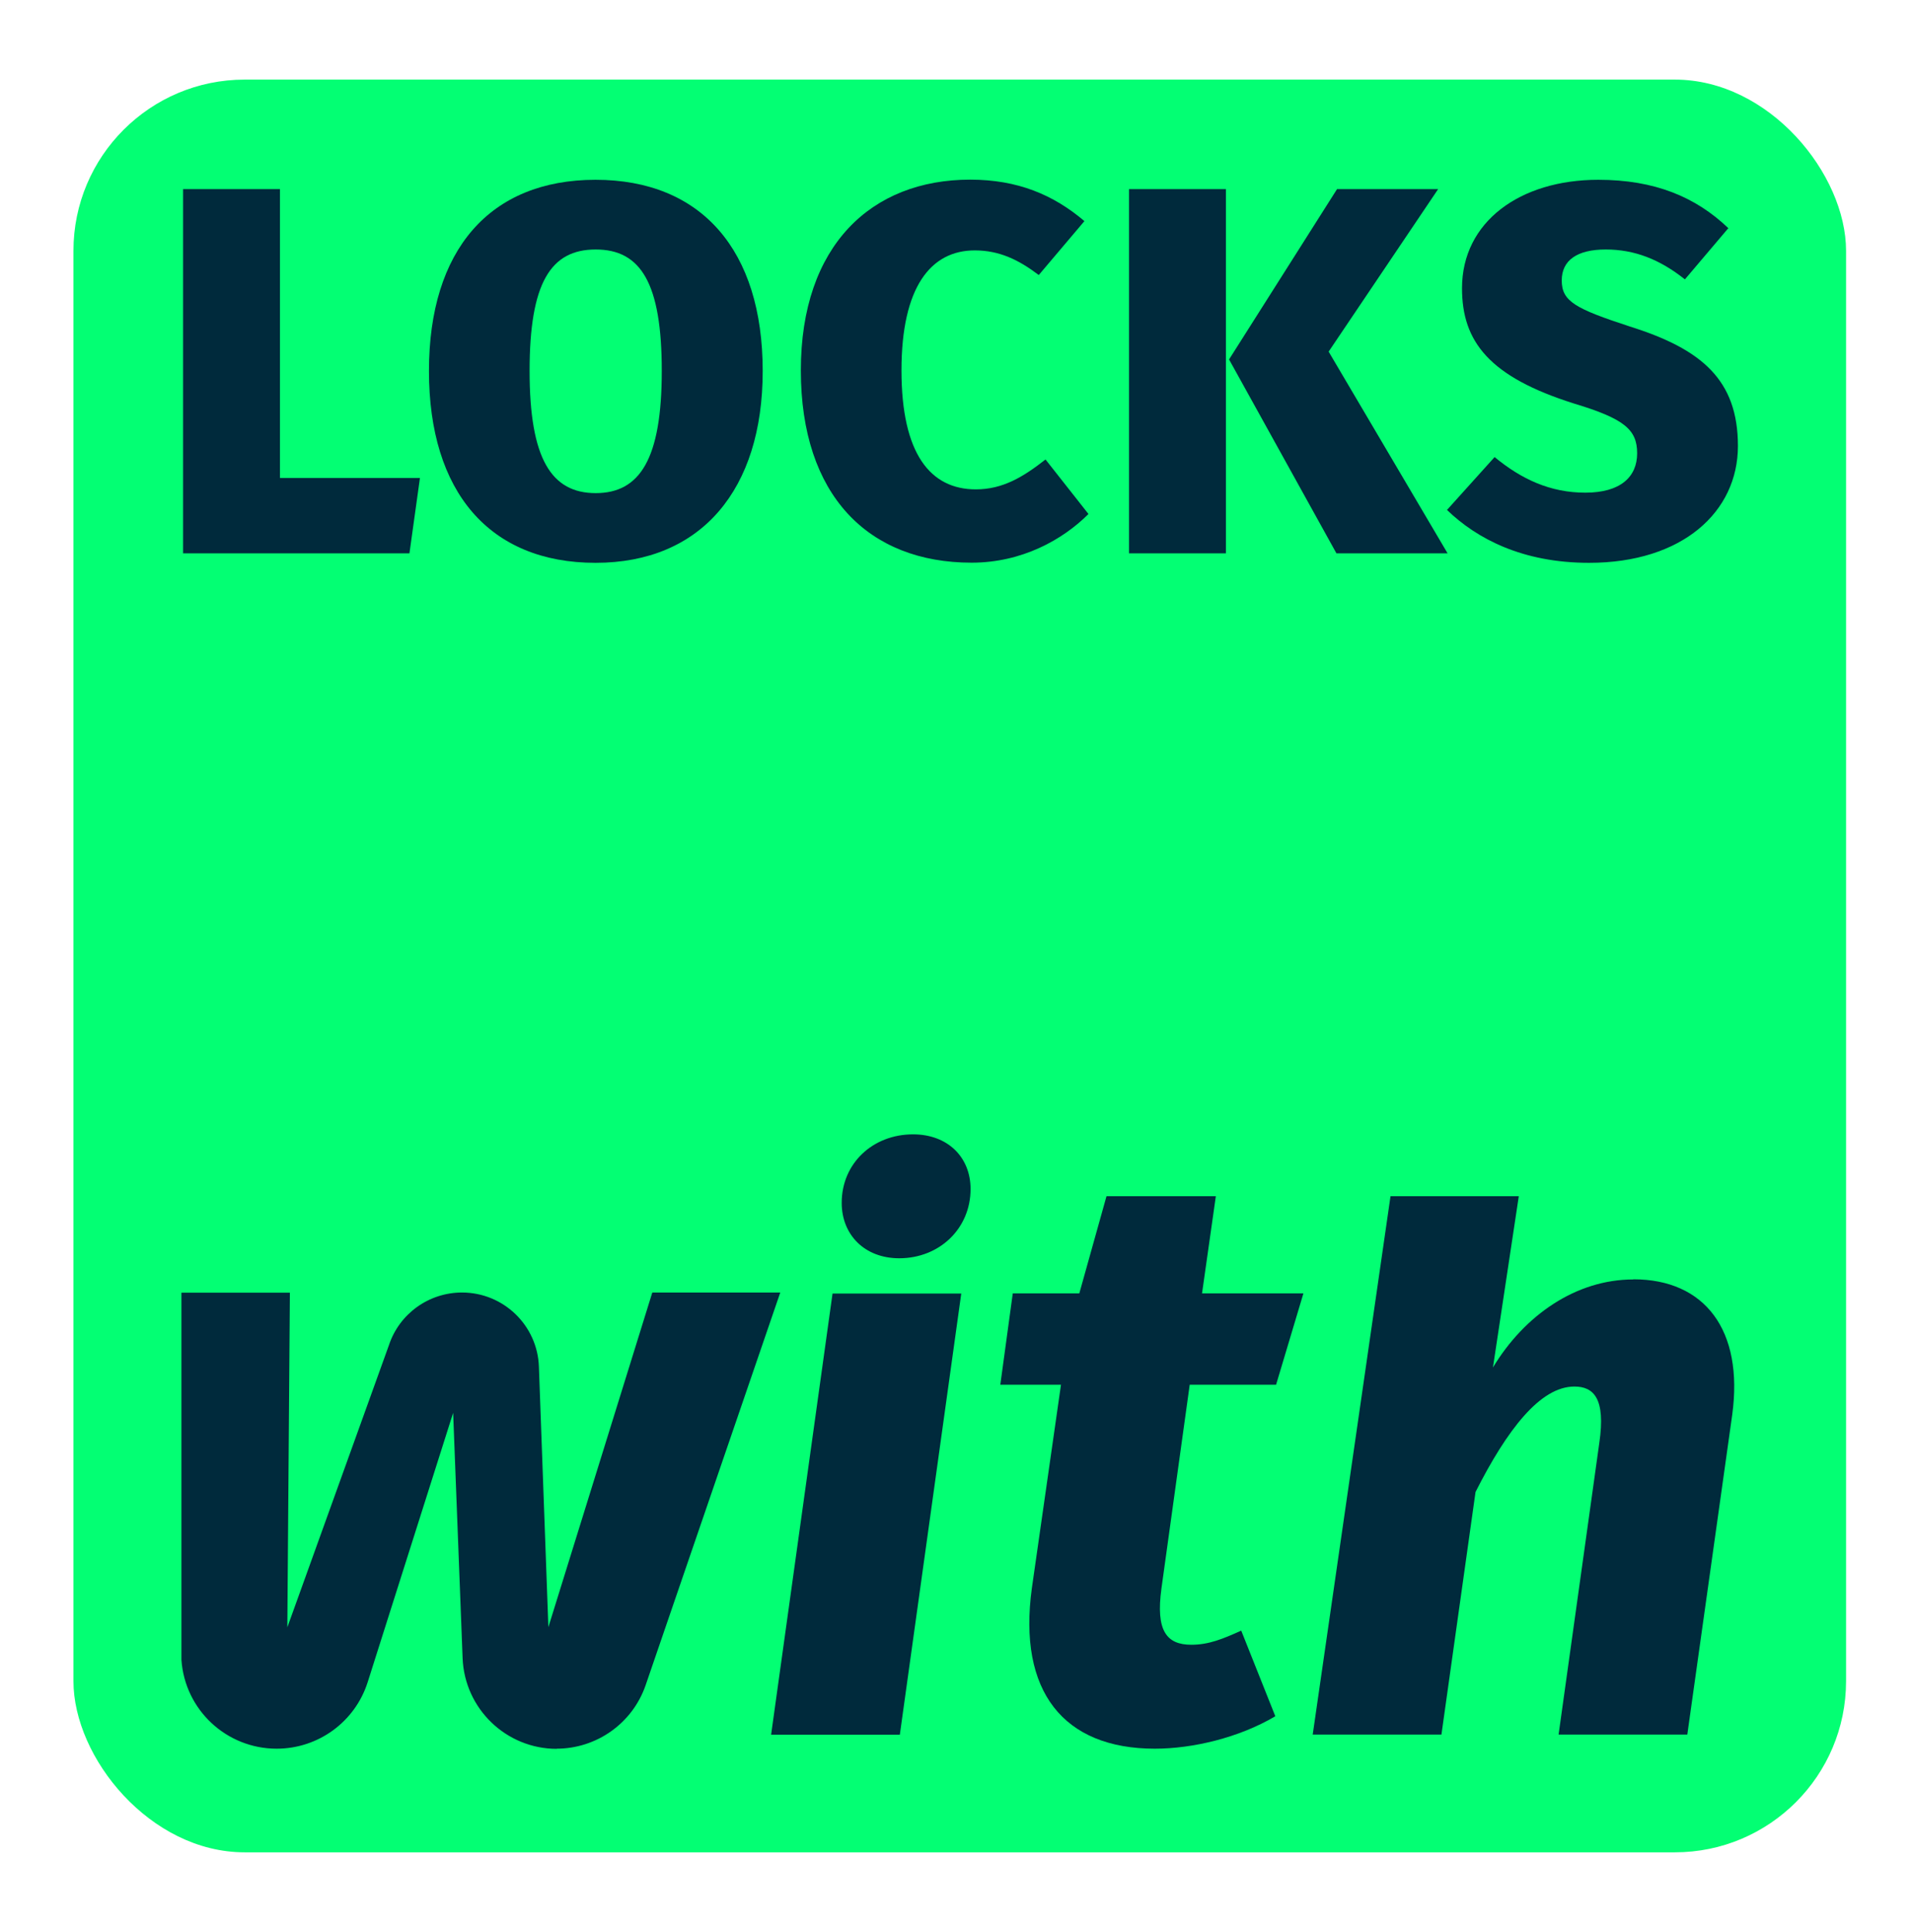
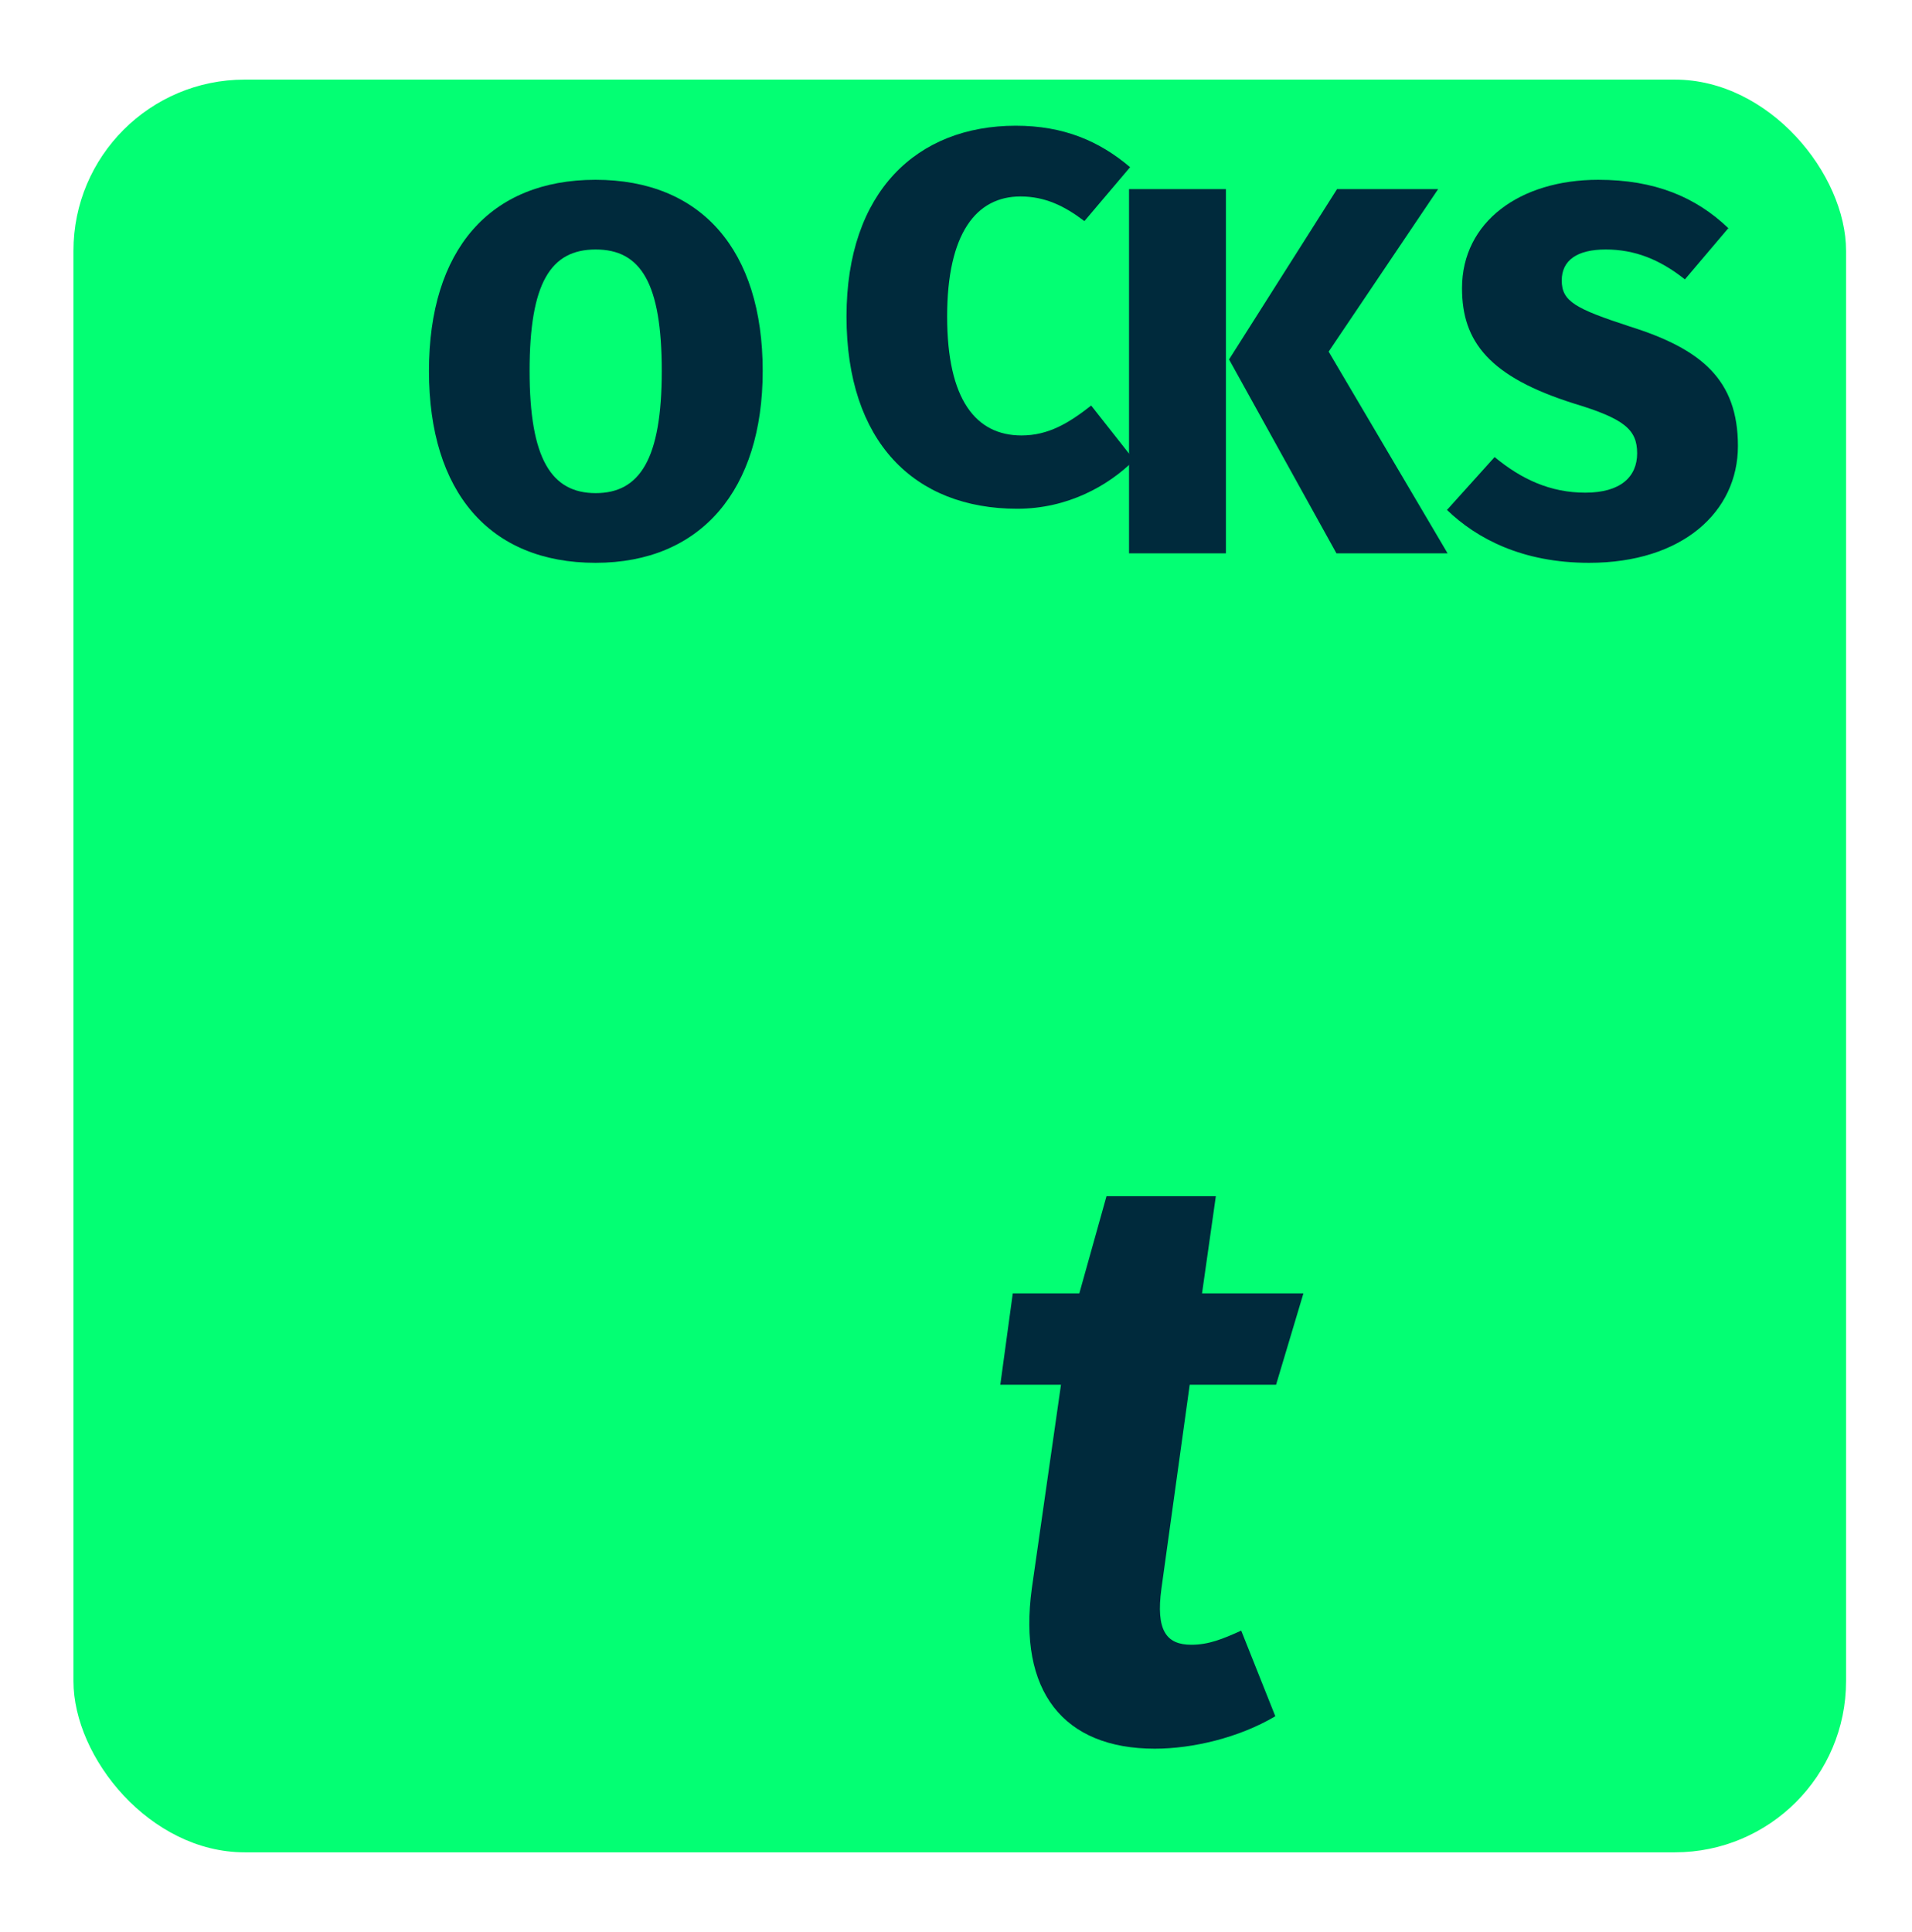
<svg xmlns="http://www.w3.org/2000/svg" data-id="Layer_1" data-name="Layer 1" viewBox="0 0 127.3 128.62">
  <defs>
    <style>
      .cls-1 {
        fill: #03ff73;
      }

      .cls-1, .cls-2 {
        stroke-width: 0px;
      }

      .cls-2 {
        fill: #002a3c;
      }
    </style>
  </defs>
  <rect class="cls-1" x="4.89" y="5.3" width="118.02" height="118.02" rx="11.4" ry="11.4" />
  <g>
    <g>
-       <path class="cls-2" d="M59.91,115.49h-8.57l4.09-29.37h8.57l-4.09,29.37ZM56.04,80.08c0-2.63,2.07-4.56,4.75-4.56,2.31,0,3.83,1.52,3.83,3.64,0,2.63-2.07,4.61-4.75,4.61-2.31,0-3.83-1.57-3.83-3.69Z" />
      <path class="cls-2" d="M80.97,79.64h-7.3l-1.81,6.47h-4.43l-.83,6.08h4.04l-1.94,13.55c-.94,6.86,2.1,10.68,8.19,10.68,2.49,0,5.59-.72,8.02-2.16l-2.27-5.7c-1.22.55-2.16.94-3.32.94-1.66,0-2.38-.94-1.99-3.76l1.88-13.55h5.75l1.82-6.08h-6.75l.92-6.47Z" />
-       <path class="cls-2" d="M108.75,85.18c-3.82,0-7.25,2.38-9.35,5.86l1.72-11.4h-8.54l-5.18,35.84h8.57l2.27-16.15c2.1-4.15,4.31-7.02,6.58-7.02,1.27,0,2.1.77,1.66,3.76l-2.71,19.41h8.57l2.99-21.29c.77-5.64-1.83-9.02-6.58-9.02Z" />
    </g>
-     <path class="cls-2" d="M37.07,116.43h0c-3.37,0-6.14-2.67-6.27-6.04l-.63-16.33-5.69,17.93c-.84,2.64-3.29,4.43-6.06,4.43h0c-3.34,0-6.11-2.58-6.34-5.91v-24.45h7.22l-.17,22.28,6.77-18.8c.7-2.09,2.66-3.49,4.86-3.49h0c2.76,0,5.03,2.19,5.12,4.95l.63,17.33,6.92-22.28h8.52l-8.96,26.13c-.87,2.54-3.26,4.24-5.94,4.24Z" />
  </g>
  <g>
-     <path class="cls-2" d="M18.65,31.82h9.31l-.7,5.02h-15.07V12.59h6.45v19.22Z" />
    <path class="cls-2" d="M50.78,24.7c0,7.88-4.08,12.77-11.13,12.77s-11.09-4.71-11.09-12.77,4.05-12.73,11.09-12.73,11.13,4.68,11.13,12.73ZM35.26,24.7c0,5.86,1.46,8.13,4.4,8.13s4.4-2.27,4.4-8.13-1.4-8.09-4.4-8.09-4.4,2.23-4.4,8.09Z" />
-     <path class="cls-2" d="M72.2,14.72l-3.04,3.59c-1.33-1.01-2.62-1.64-4.26-1.64-2.93,0-4.88,2.44-4.88,7.99s1.92,7.92,4.95,7.92c1.81,0,3.17-.84,4.64-1.99l2.86,3.63c-1.71,1.71-4.43,3.24-7.78,3.24-6.87,0-11.37-4.47-11.37-12.8s4.71-12.7,11.27-12.7c3.17,0,5.55,1.01,7.61,2.76Z" />
+     <path class="cls-2" d="M72.2,14.72c-1.33-1.01-2.62-1.64-4.26-1.64-2.93,0-4.88,2.44-4.88,7.99s1.92,7.92,4.95,7.92c1.81,0,3.17-.84,4.64-1.99l2.86,3.63c-1.71,1.71-4.43,3.24-7.78,3.24-6.87,0-11.37-4.47-11.37-12.8s4.71-12.7,11.27-12.7c3.17,0,5.55,1.01,7.61,2.76Z" />
    <path class="cls-2" d="M81.62,36.84h-6.45V12.59h6.45v24.25ZM88.46,23.41l7.92,13.43h-7.4l-7.15-12.91,7.19-11.34h6.73l-7.29,10.82Z" />
    <path class="cls-2" d="M115.08,15.18l-2.9,3.42c-1.67-1.33-3.35-1.99-5.27-1.99s-2.93.73-2.93,2.06c0,1.4.91,1.88,4.54,3.07,4.78,1.5,7.19,3.56,7.19,7.95s-3.7,7.78-9.91,7.78c-4.43,0-7.47-1.6-9.46-3.52l3.17-3.52c1.78,1.47,3.7,2.37,6.04,2.37s3.45-1.05,3.45-2.62-.84-2.3-4.19-3.31c-5.65-1.78-7.47-4.12-7.47-7.68,0-4.43,3.87-7.22,9.07-7.22,3.77,0,6.49,1.15,8.65,3.21Z" />
  </g>
</svg>